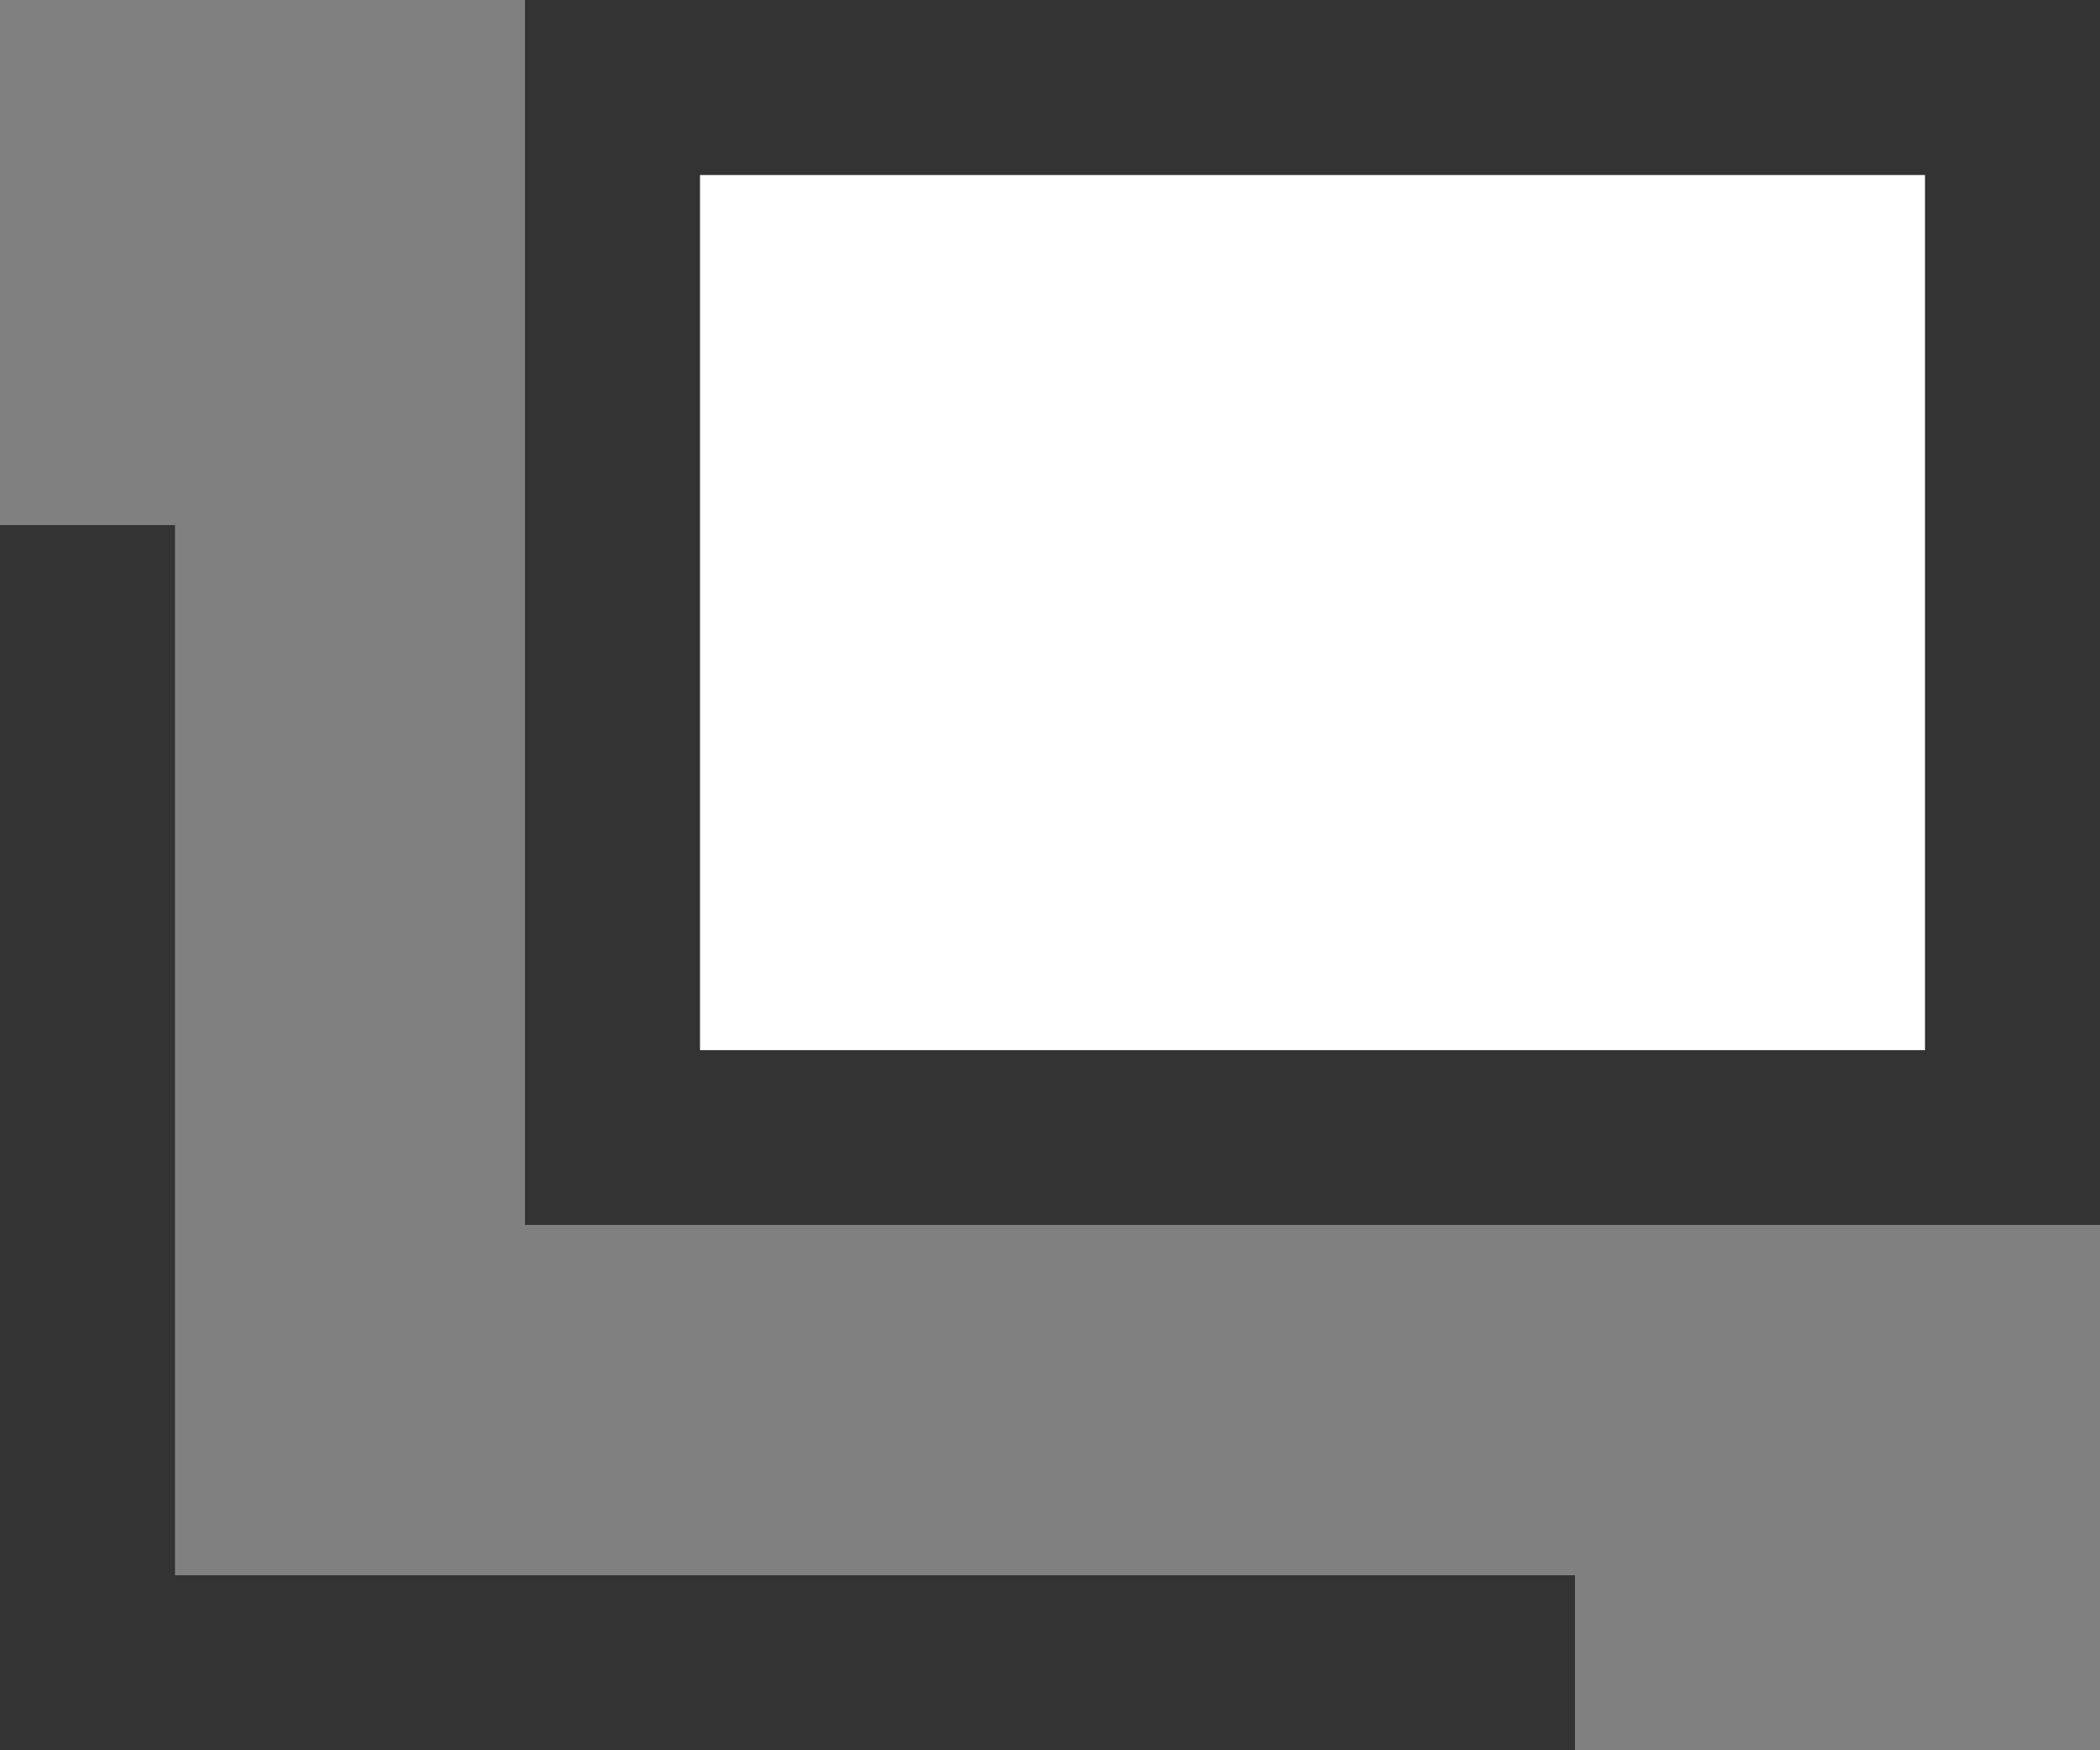
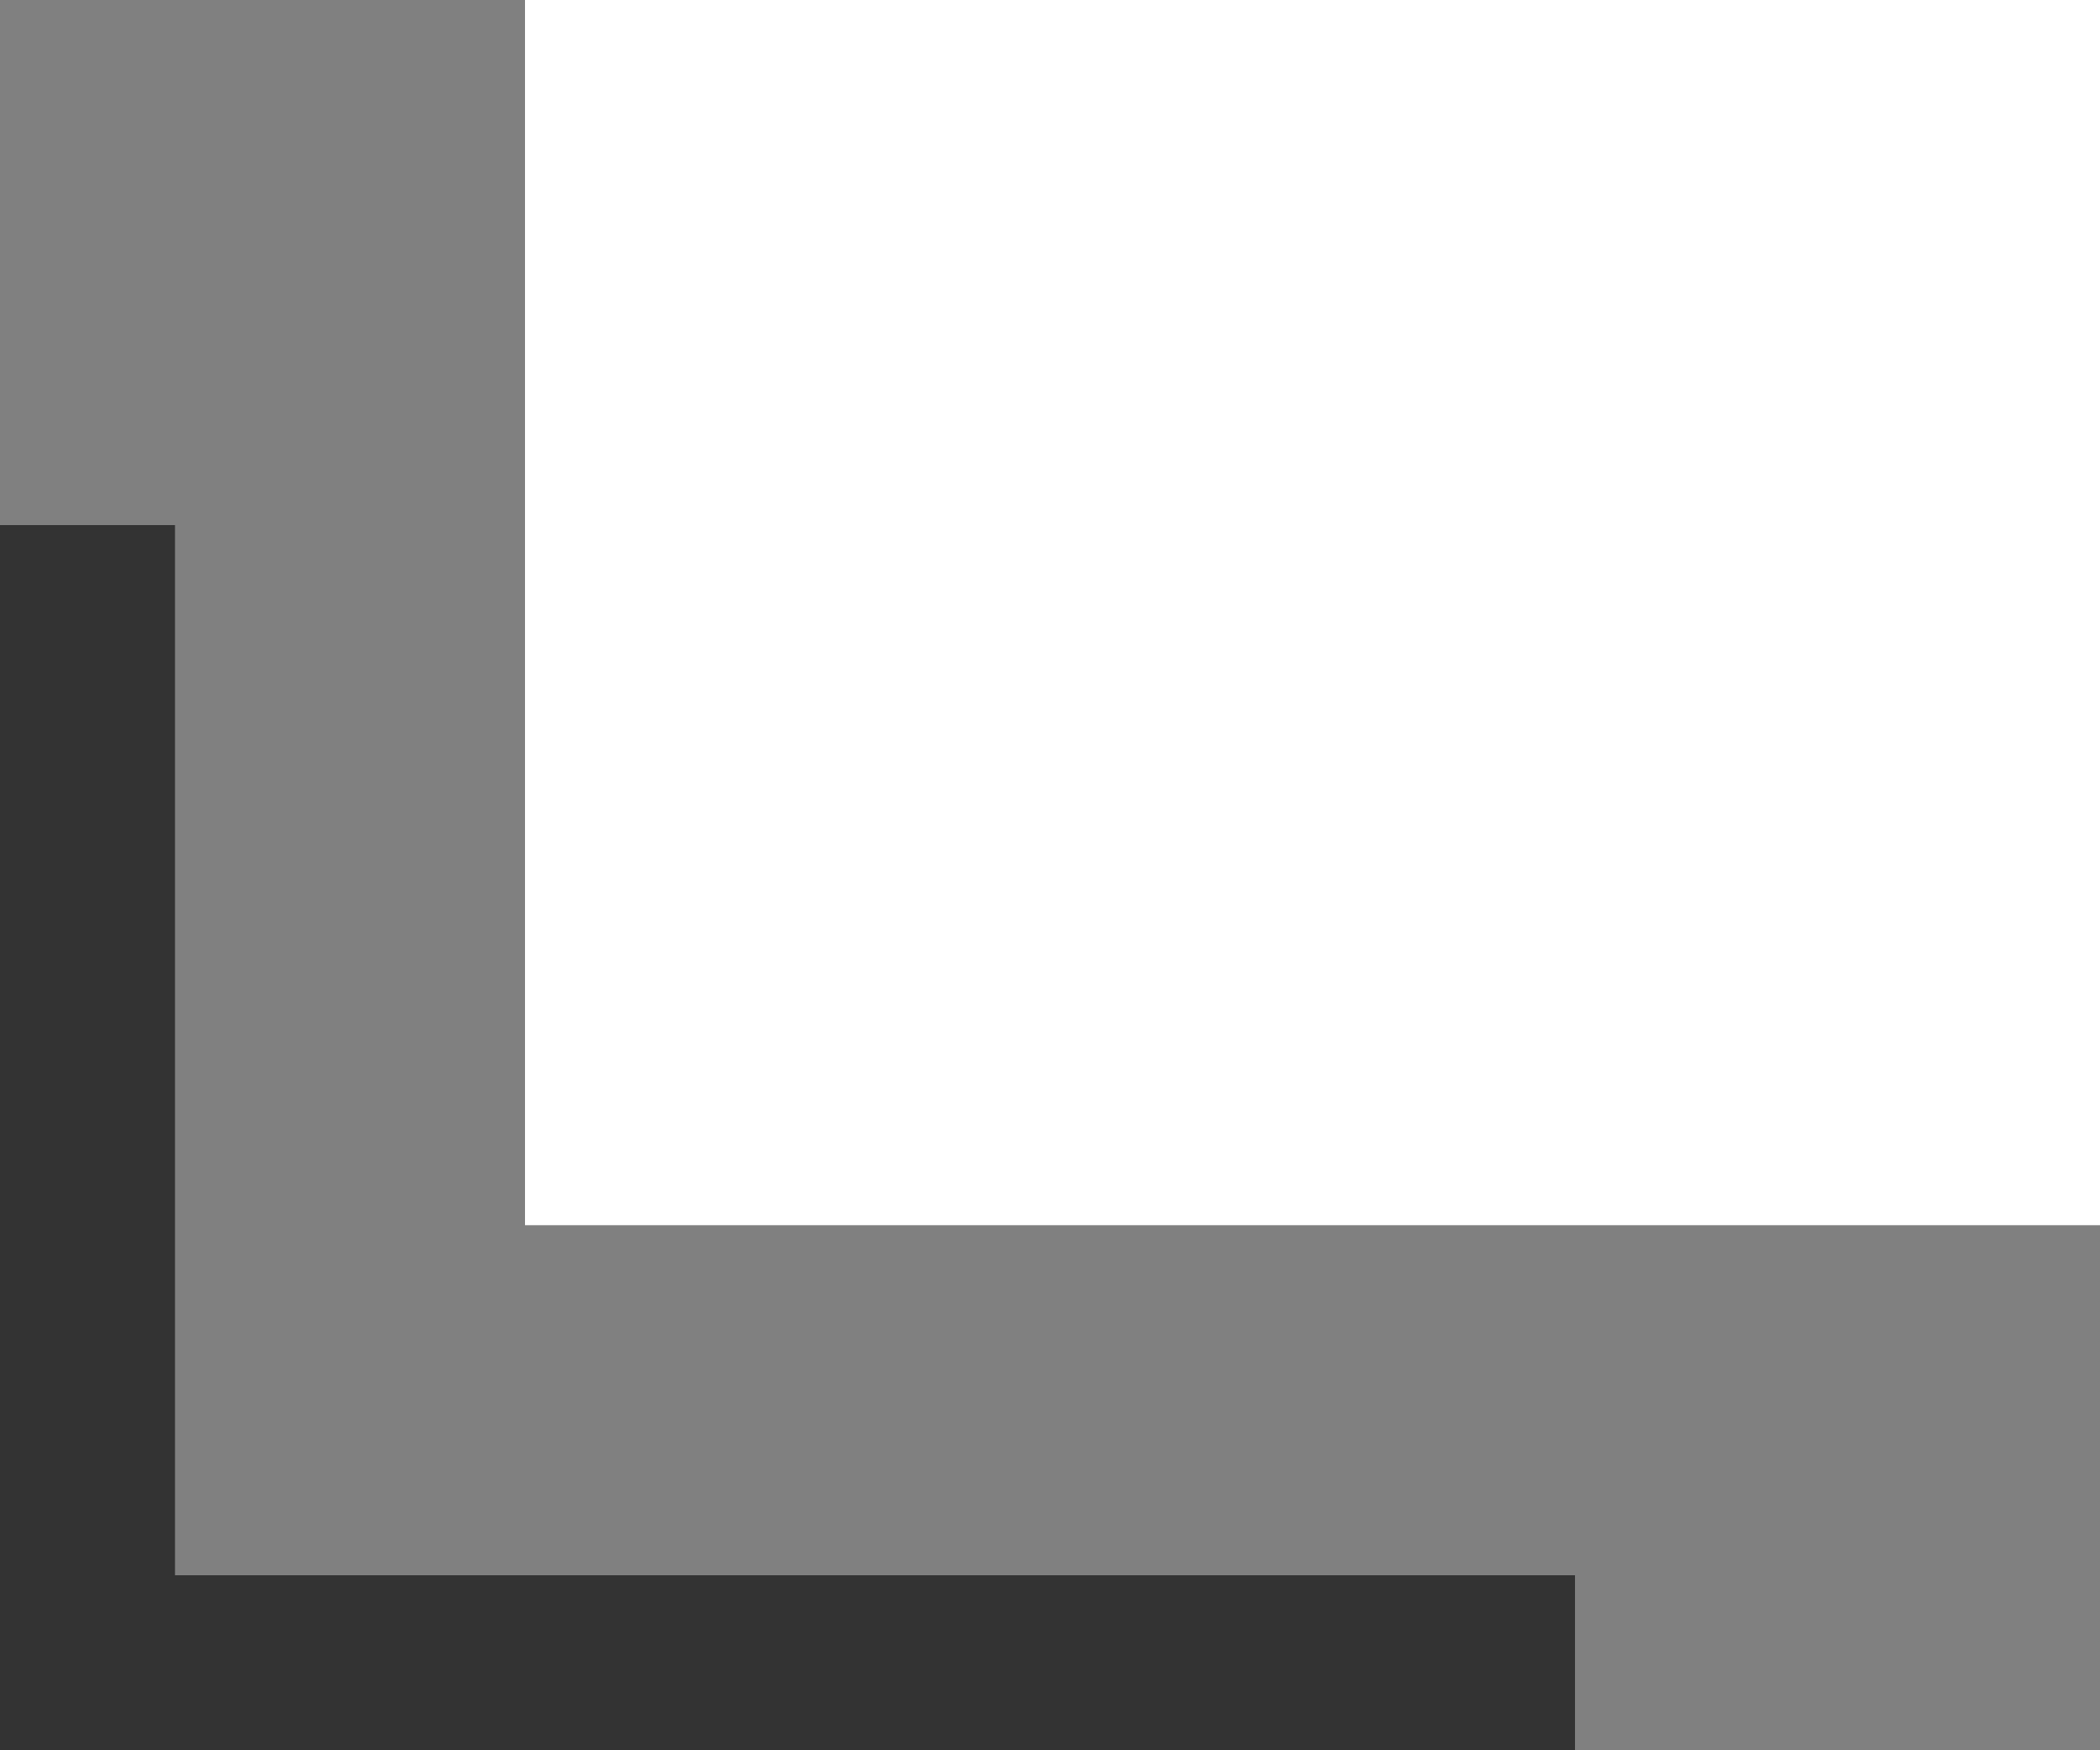
<svg xmlns="http://www.w3.org/2000/svg" width="12" height="10">
  <rect width="100%" height="100%" fill="#808080" stroke="none" />
  <g fill="#fff" stroke="#333">
    <path d="M3 0h9v7H3z" stroke="none" />
-     <path fill="none" d="M3.5.5h8v6h-8z" />
  </g>
  <path d="M0 10V3h1v6h8v1z" fill="#333" />
</svg>